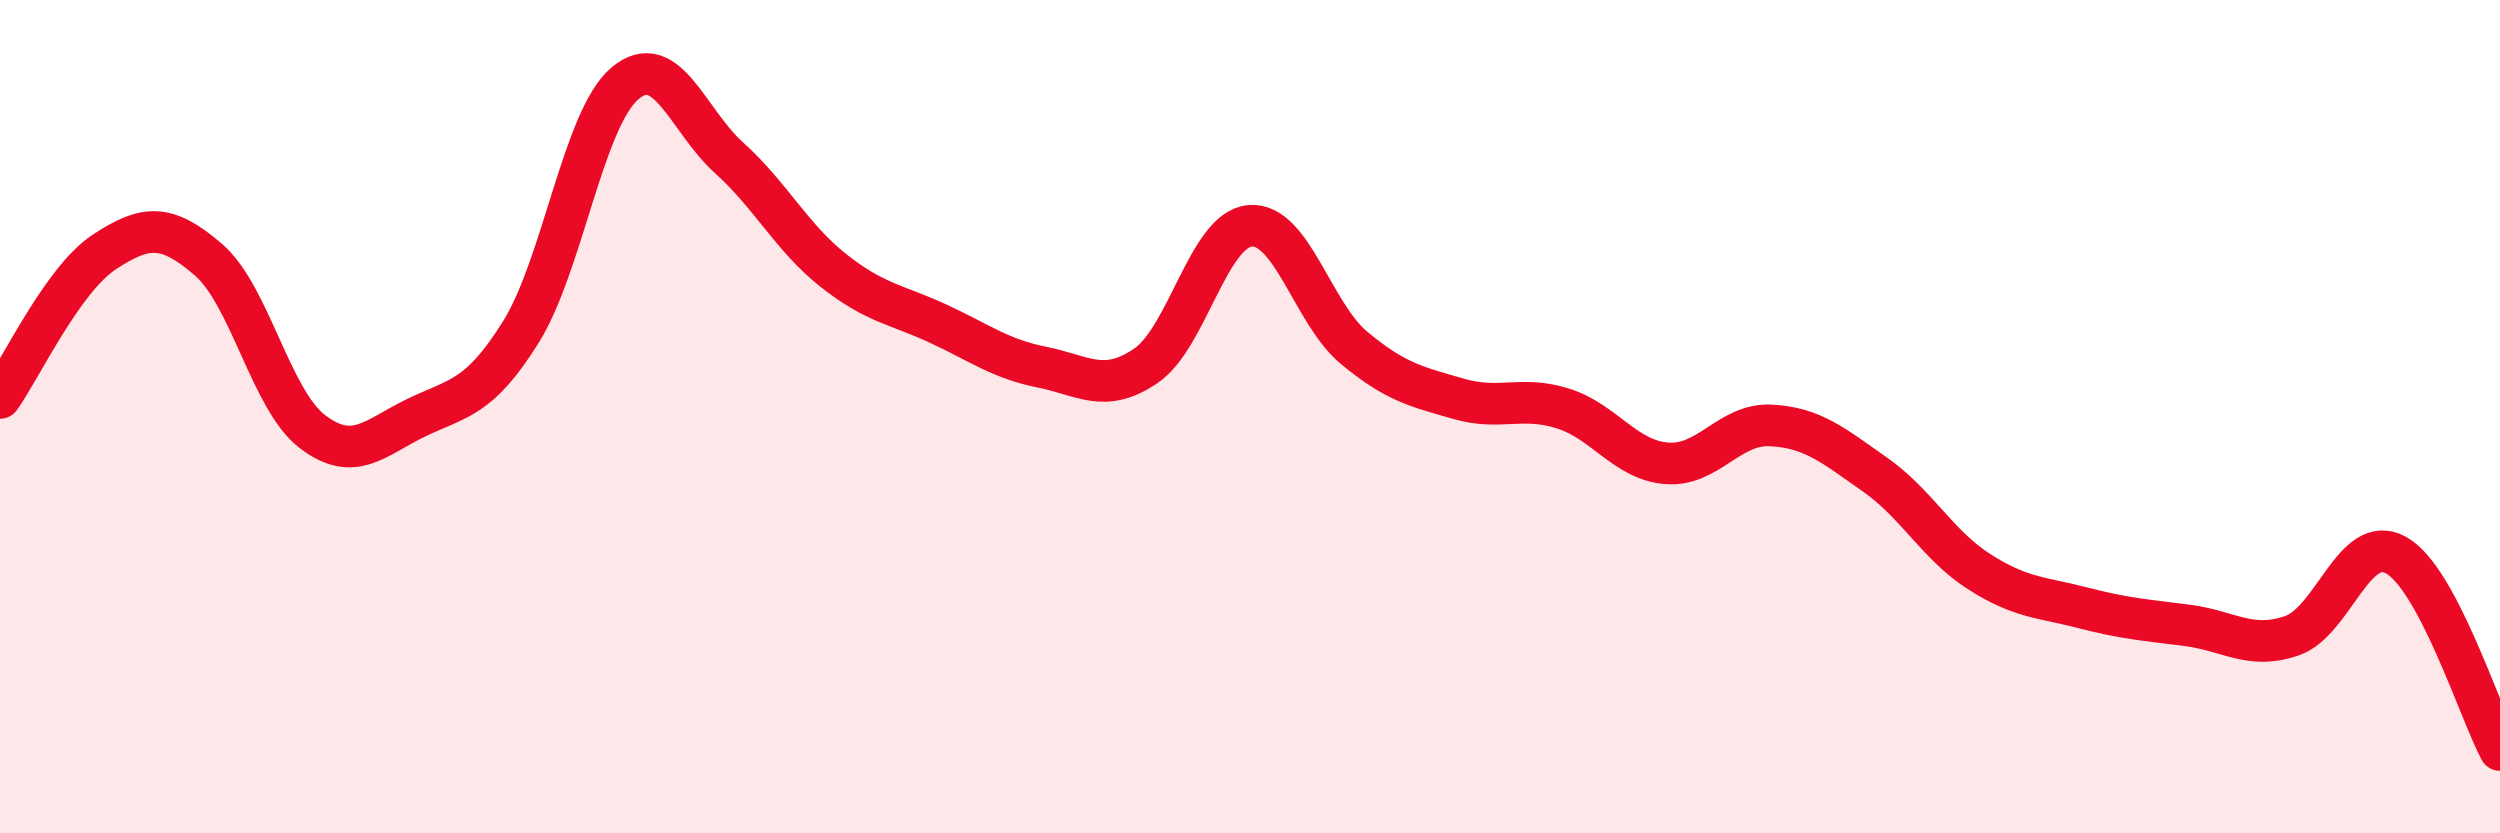
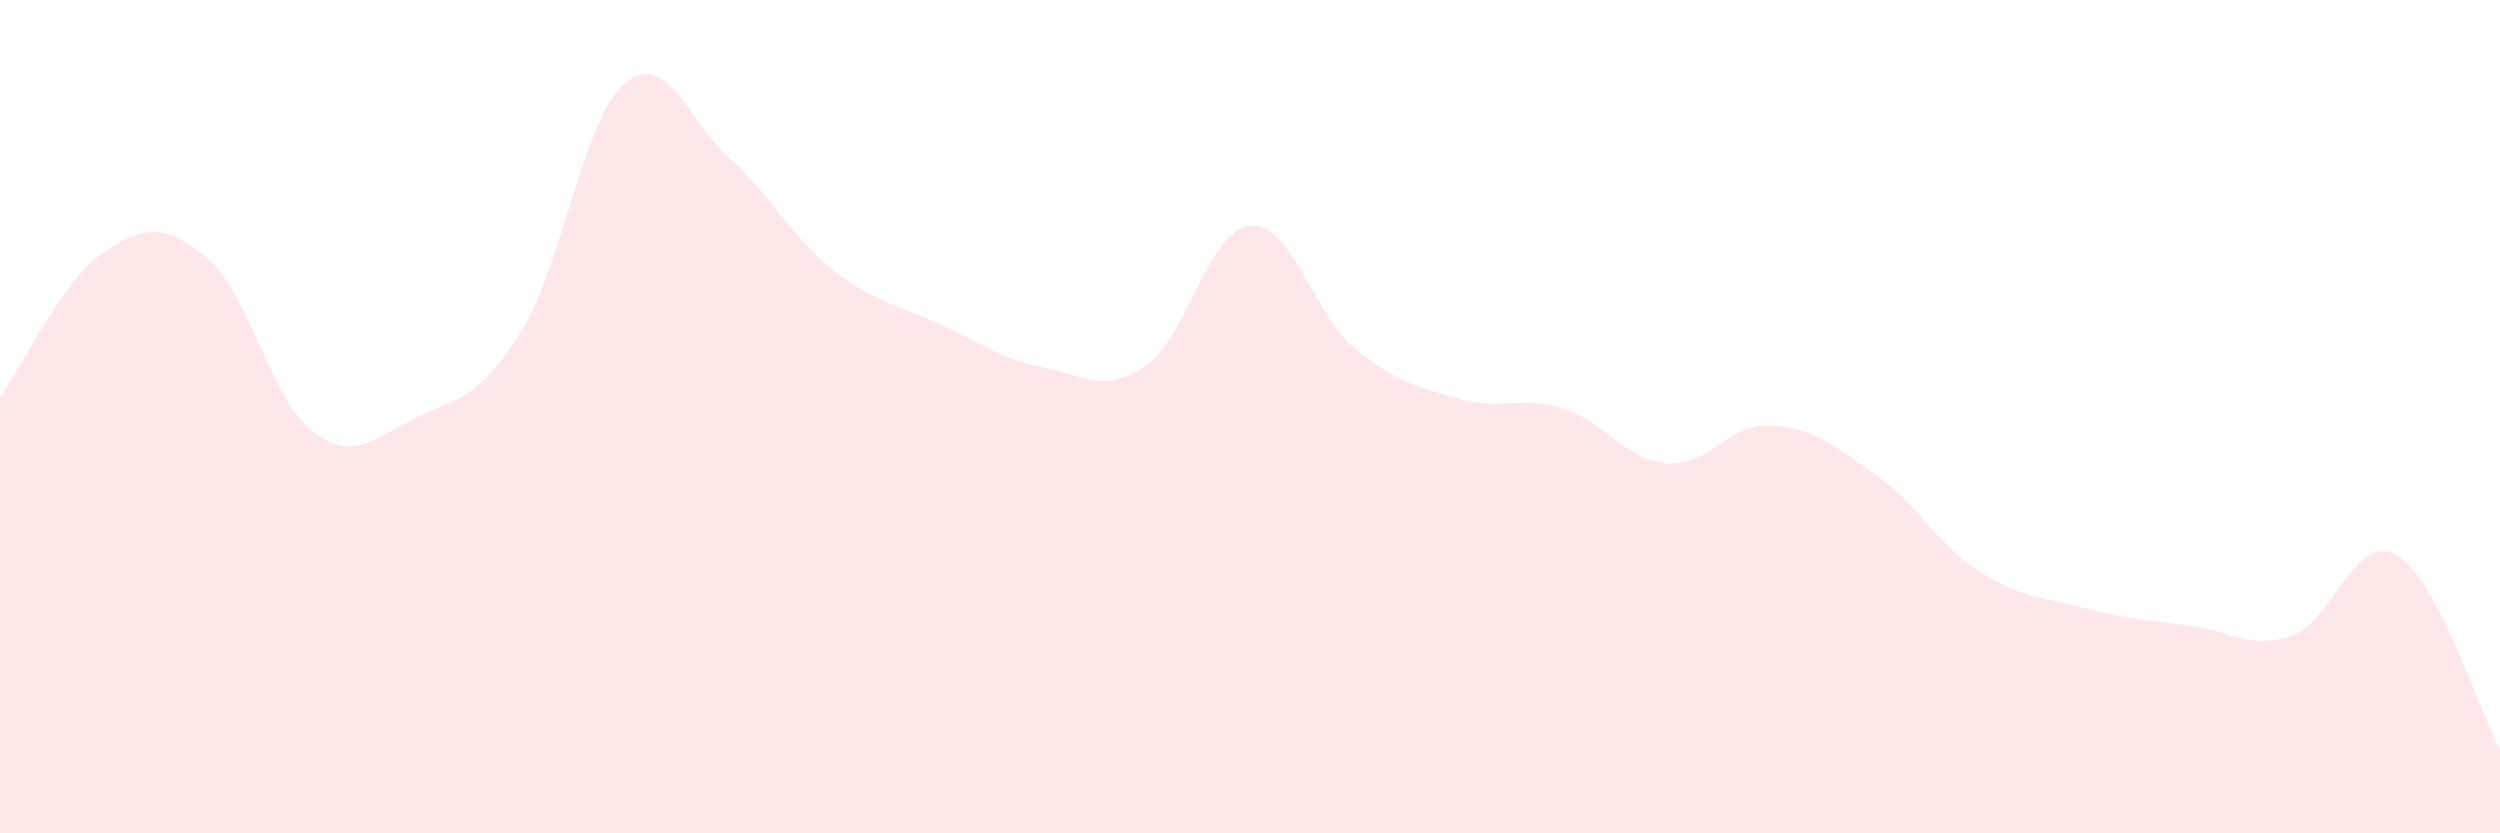
<svg xmlns="http://www.w3.org/2000/svg" width="60" height="20" viewBox="0 0 60 20">
  <path d="M 0,9.55 C 0.5,8.85 1.5,6.71 2.5,6.05 C 3.5,5.39 4,5.37 5,6.23 C 6,7.09 6.5,9.6 7.5,10.36 C 8.5,11.12 9,10.5 10,10.02 C 11,9.54 11.5,9.57 12.5,7.97 C 13.5,6.37 14,2.84 15,2 C 16,1.16 16.5,2.89 17.5,3.79 C 18.5,4.69 19,5.7 20,6.49 C 21,7.28 21.5,7.3 22.5,7.76 C 23.5,8.22 24,8.61 25,8.81 C 26,9.01 26.5,9.46 27.5,8.78 C 28.5,8.1 29,5.51 30,5.42 C 31,5.33 31.5,7.52 32.5,8.35 C 33.5,9.18 34,9.28 35,9.57 C 36,9.86 36.5,9.49 37.5,9.8 C 38.5,10.11 39,11.04 40,11.12 C 41,11.2 41.5,10.16 42.5,10.21 C 43.5,10.26 44,10.69 45,11.39 C 46,12.09 46.5,13.08 47.5,13.72 C 48.5,14.36 49,14.33 50,14.59 C 51,14.85 51.5,14.88 52.5,15.01 C 53.5,15.14 54,15.6 55,15.26 C 56,14.92 56.5,12.77 57.5,13.32 C 58.5,13.87 59.5,17.06 60,18L60 20L0 20Z" fill="#EB0A25" opacity="0.1" stroke-linecap="round" stroke-linejoin="round" />
-   <path d="M 0,9.55 C 0.5,8.85 1.5,6.71 2.5,6.05 C 3.5,5.39 4,5.37 5,6.23 C 6,7.09 6.5,9.6 7.5,10.36 C 8.5,11.12 9,10.5 10,10.02 C 11,9.54 11.5,9.57 12.5,7.97 C 13.5,6.37 14,2.84 15,2 C 16,1.16 16.5,2.89 17.5,3.79 C 18.5,4.69 19,5.7 20,6.49 C 21,7.28 21.5,7.3 22.5,7.76 C 23.5,8.22 24,8.61 25,8.81 C 26,9.01 26.5,9.46 27.5,8.78 C 28.5,8.1 29,5.51 30,5.42 C 31,5.33 31.5,7.52 32.5,8.35 C 33.5,9.18 34,9.28 35,9.57 C 36,9.86 36.5,9.49 37.5,9.8 C 38.5,10.11 39,11.04 40,11.12 C 41,11.2 41.5,10.16 42.5,10.21 C 43.5,10.26 44,10.69 45,11.39 C 46,12.09 46.5,13.08 47.5,13.72 C 48.5,14.36 49,14.33 50,14.59 C 51,14.85 51.5,14.88 52.5,15.01 C 53.5,15.14 54,15.6 55,15.26 C 56,14.92 56.5,12.77 57.5,13.32 C 58.5,13.87 59.5,17.06 60,18" stroke="#EB0A25" stroke-width="1" fill="none" stroke-linecap="round" stroke-linejoin="round" />
</svg>